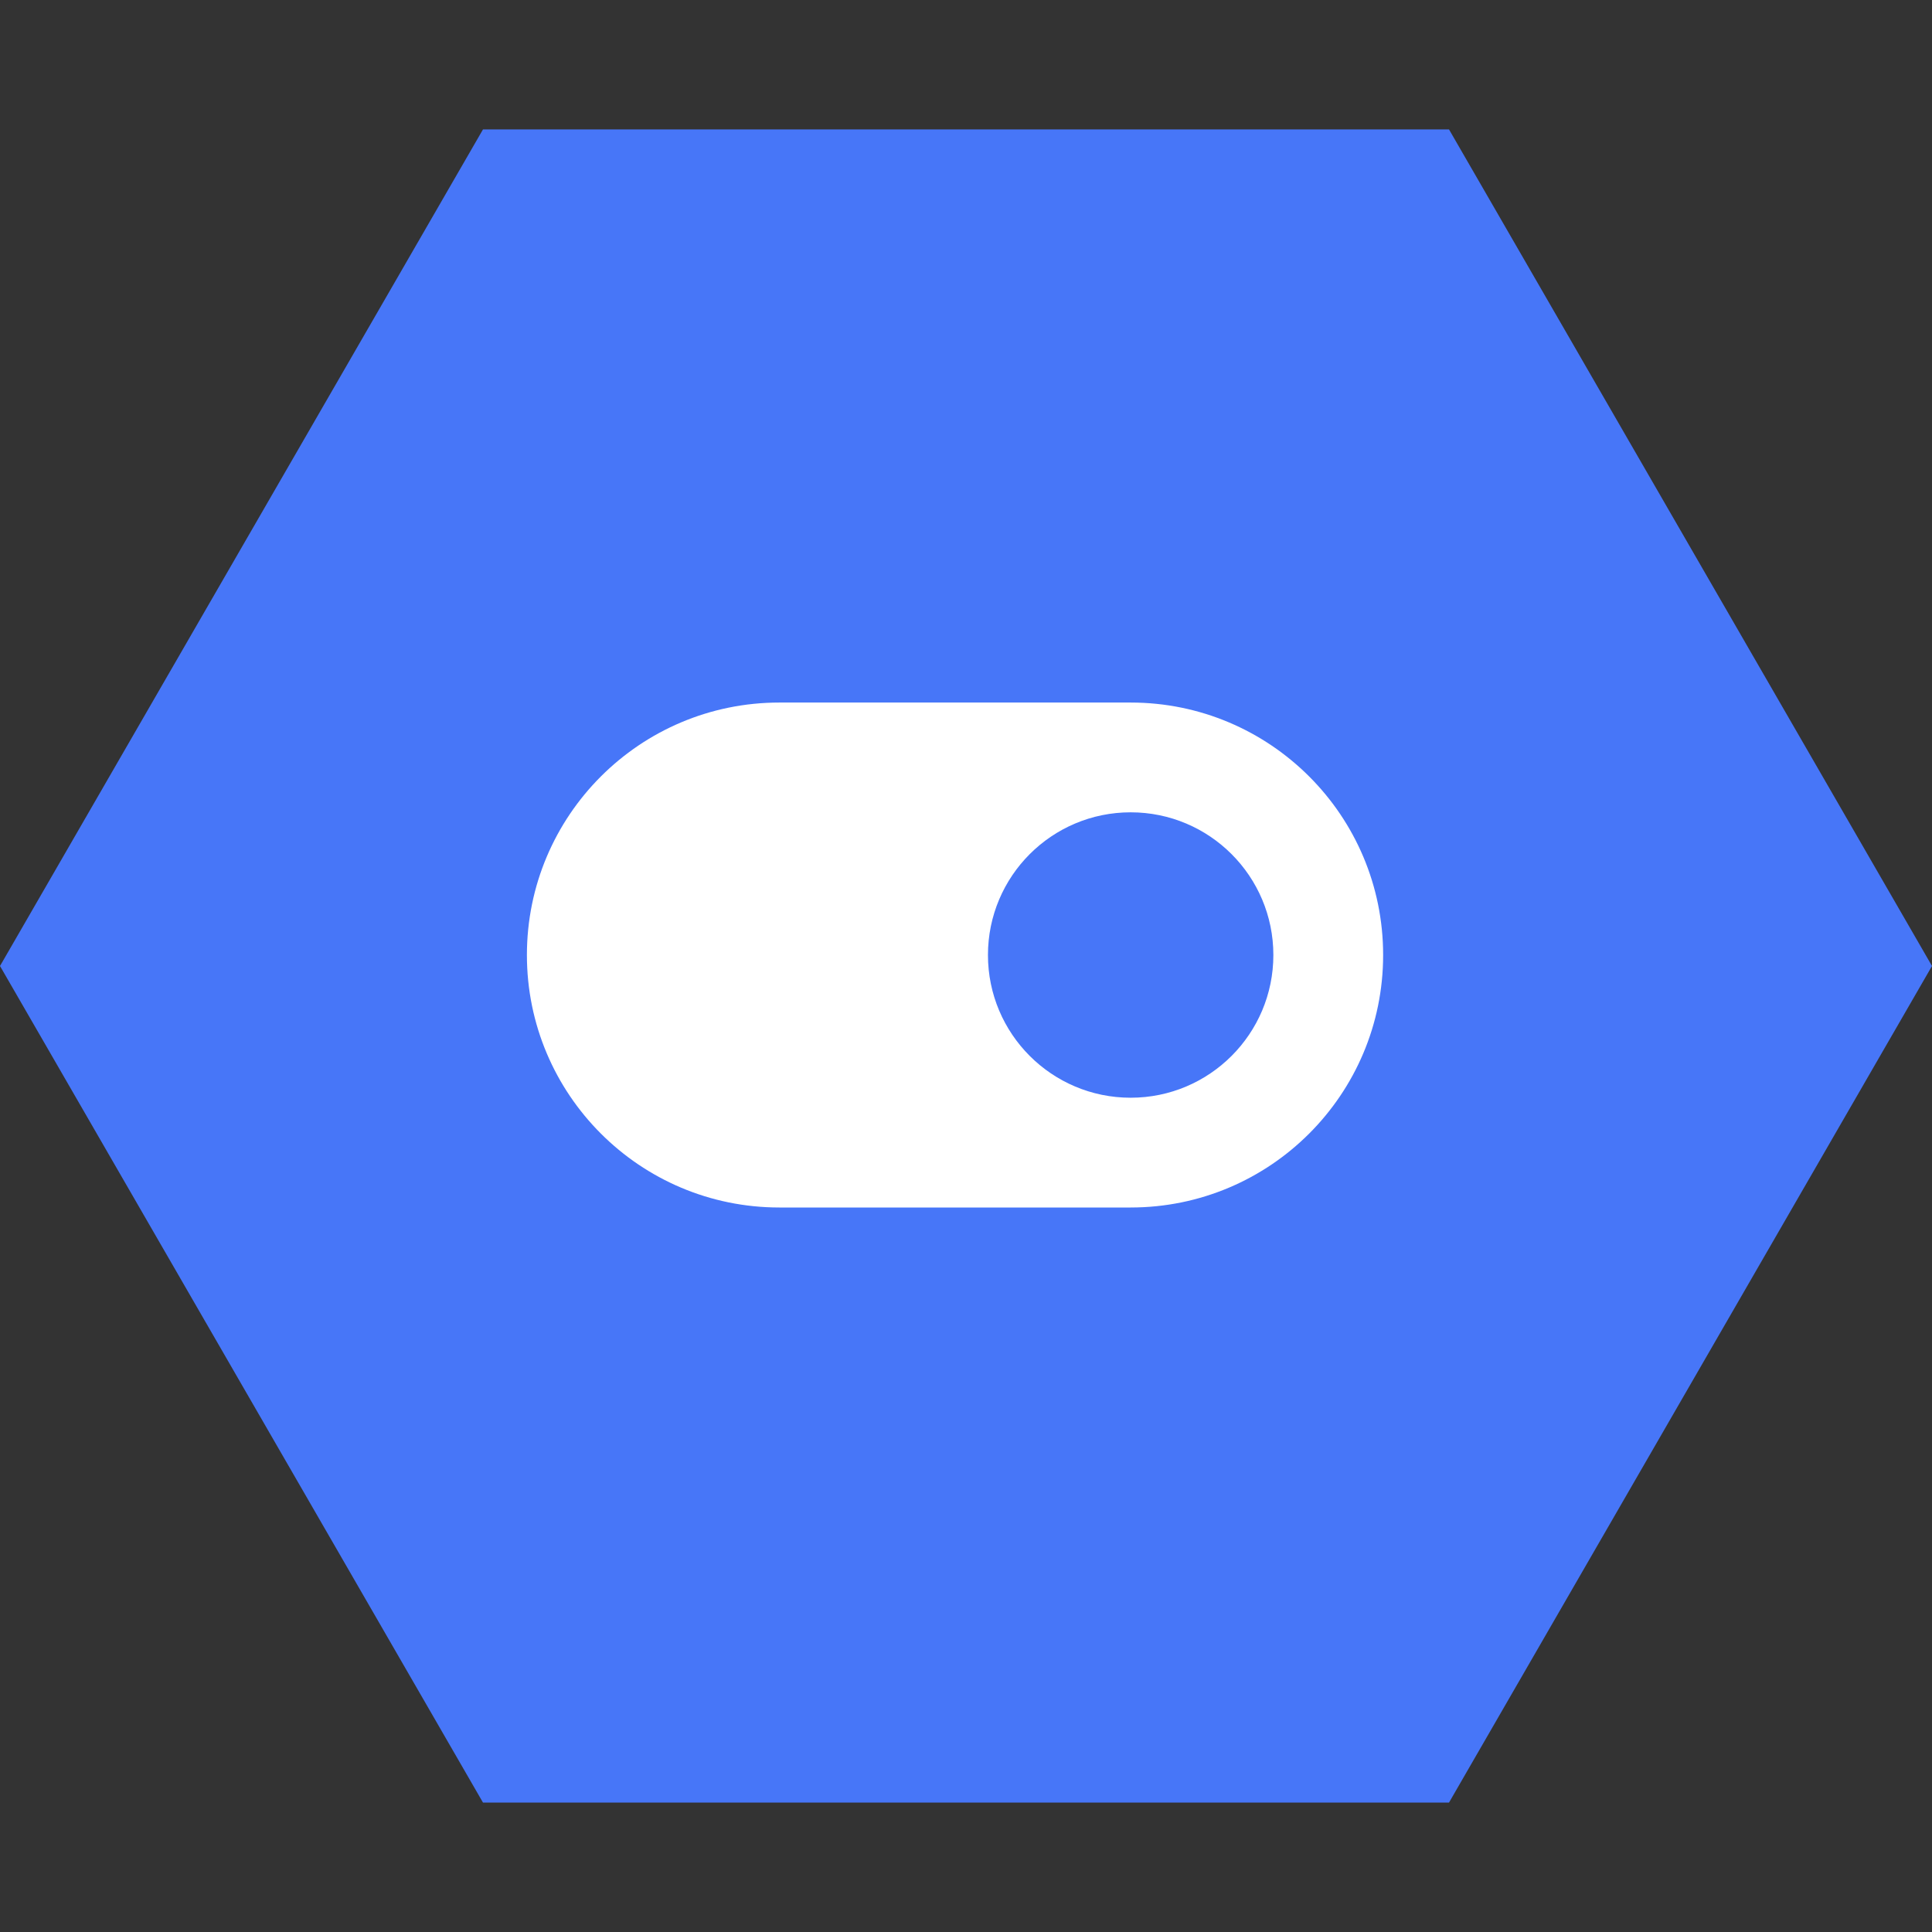
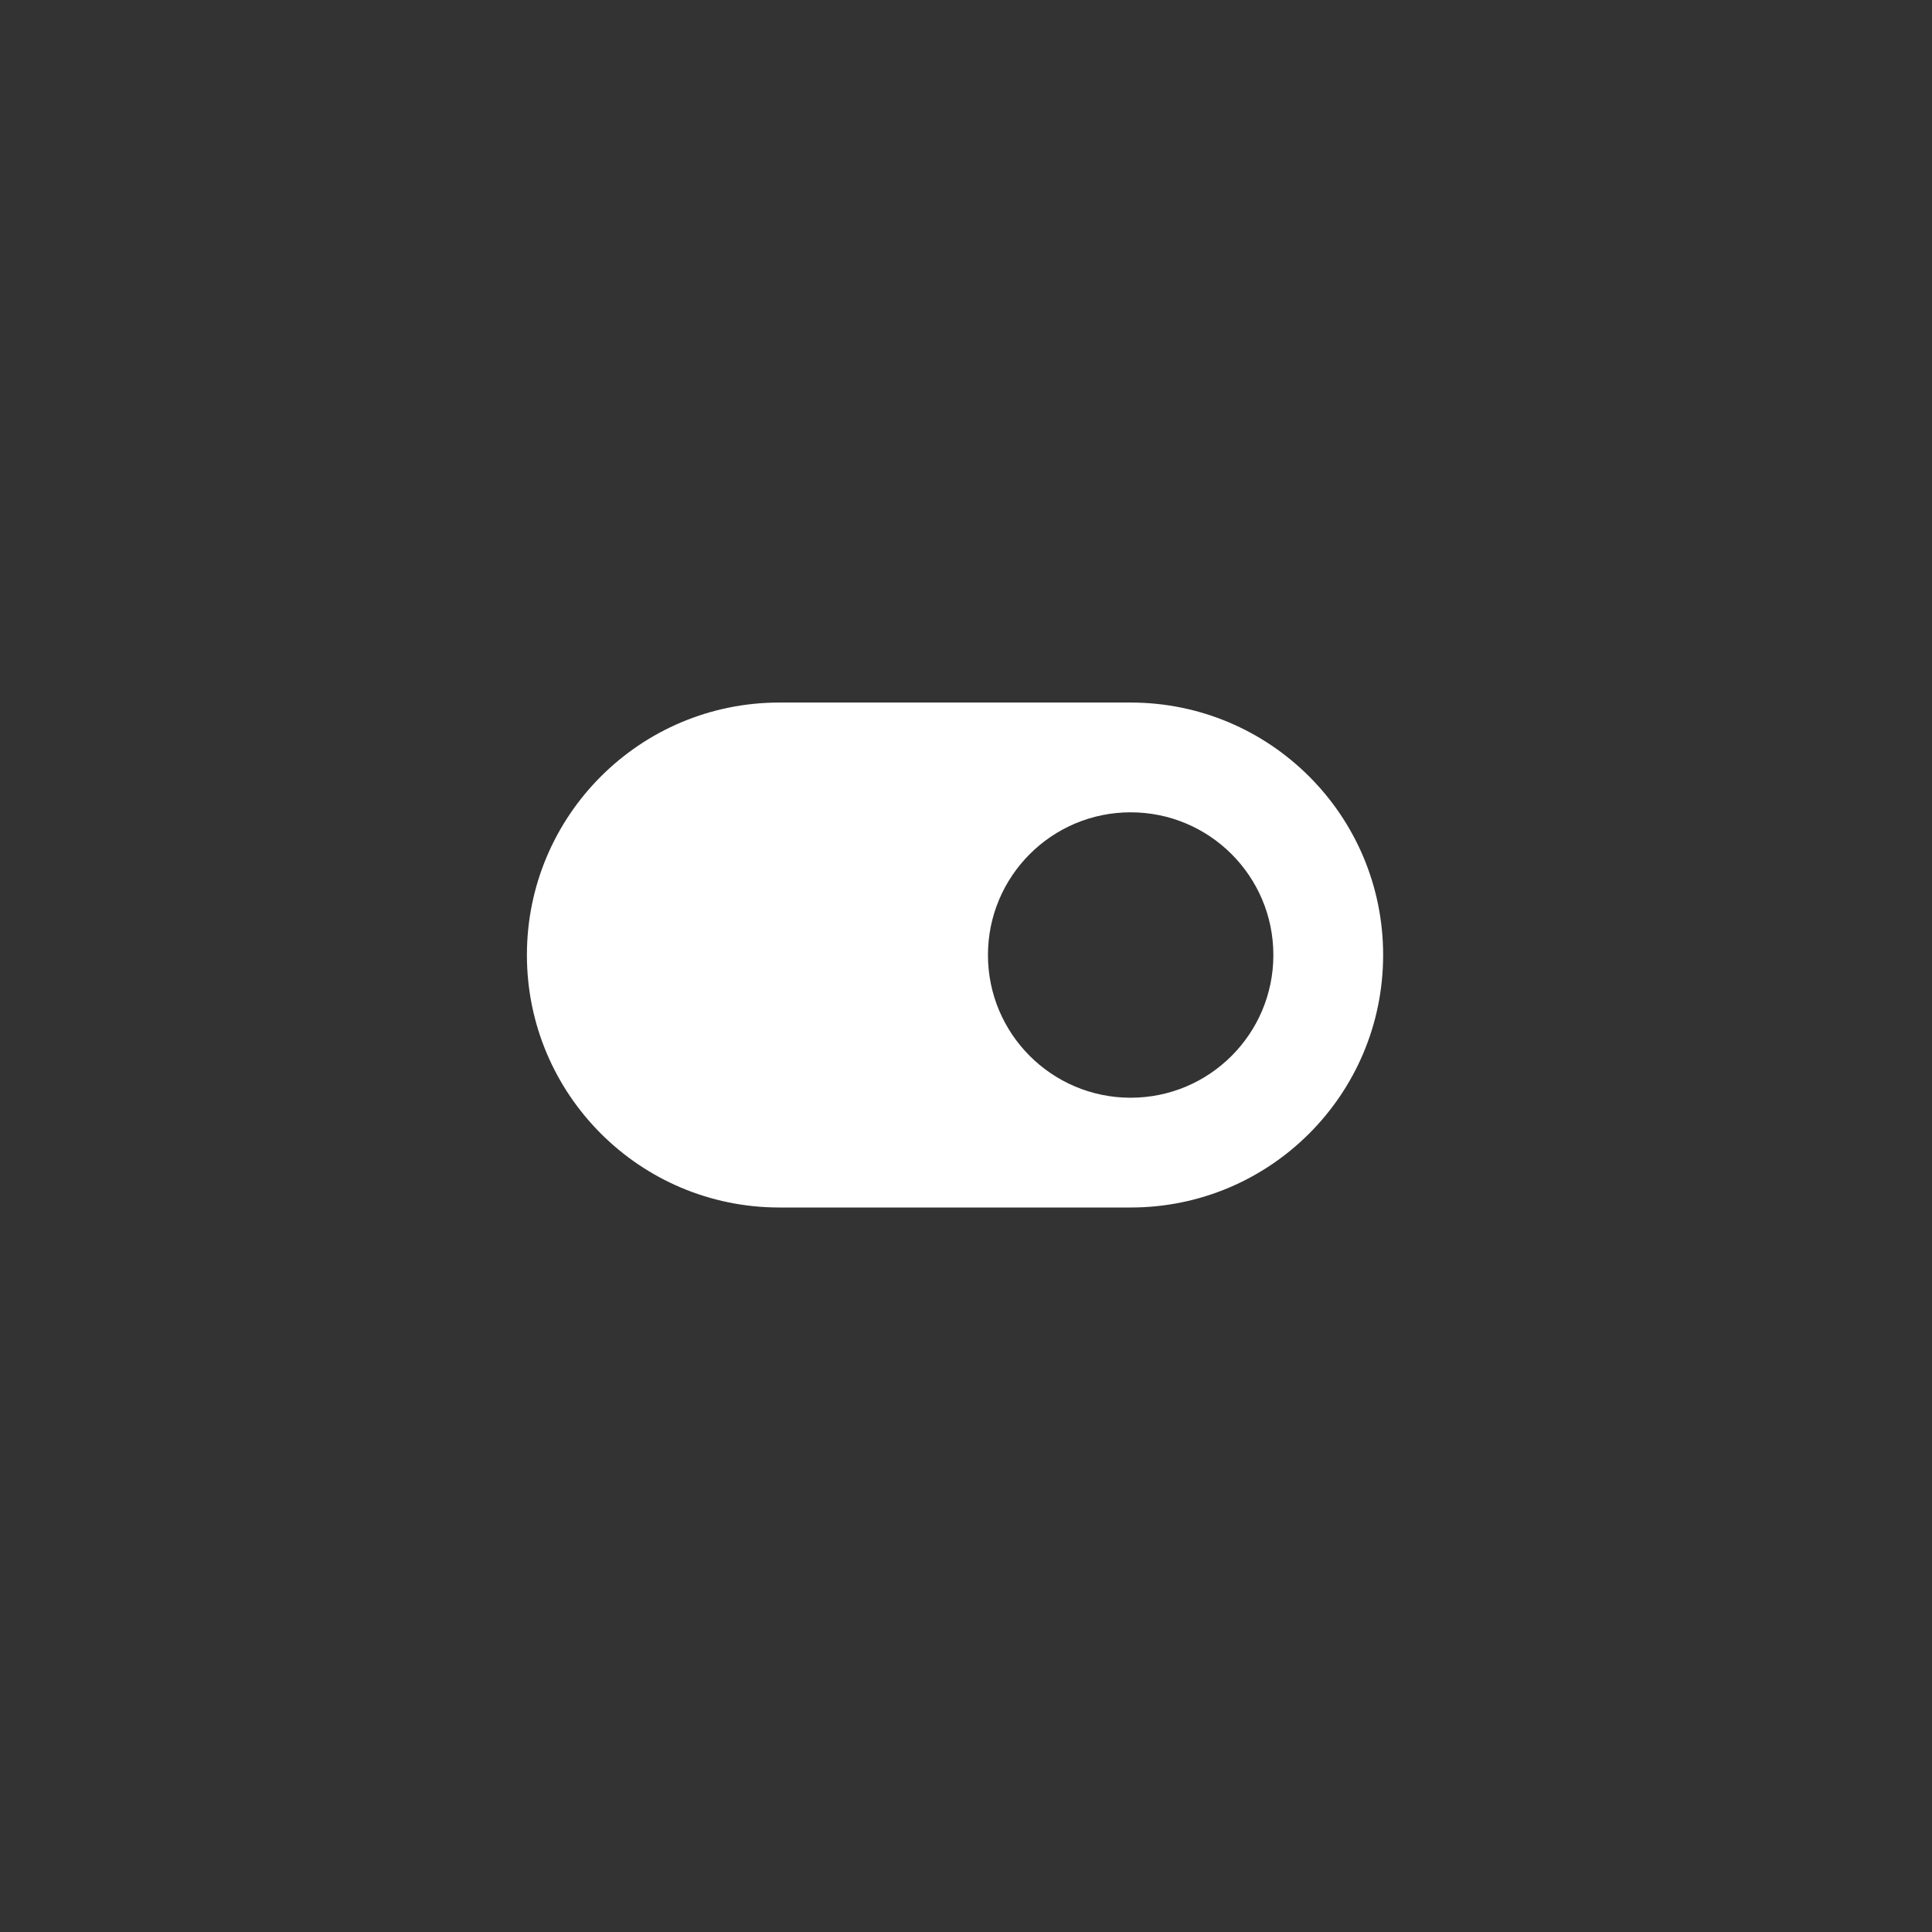
<svg xmlns="http://www.w3.org/2000/svg" width="44" height="44" viewBox="0 0 44 44" fill="none">
  <rect x="0" y="0" width="44" height="44" fill="#333333" stroke="none" />
-   <path d="M0 22L11 2.947H33L44 22L33 41.053H11L0 22Z" fill="#4776F8" />
  <path fill-rule="evenodd" clip-rule="evenodd" d="M12 21.75C12 18.574 14.574 16 17.75 16H25.75C28.926 16 31.5 18.574 31.5 21.75C31.5 24.926 28.926 27.5 25.75 27.5H17.75C14.574 27.5 12 24.926 12 21.75ZM22.5 21.75C22.5 19.955 23.955 18.5 25.75 18.5C27.545 18.5 29 19.955 29 21.75C29 23.545 27.545 25 25.75 25C23.955 25 22.5 23.545 22.5 21.75Z" fill="white" />
</svg>